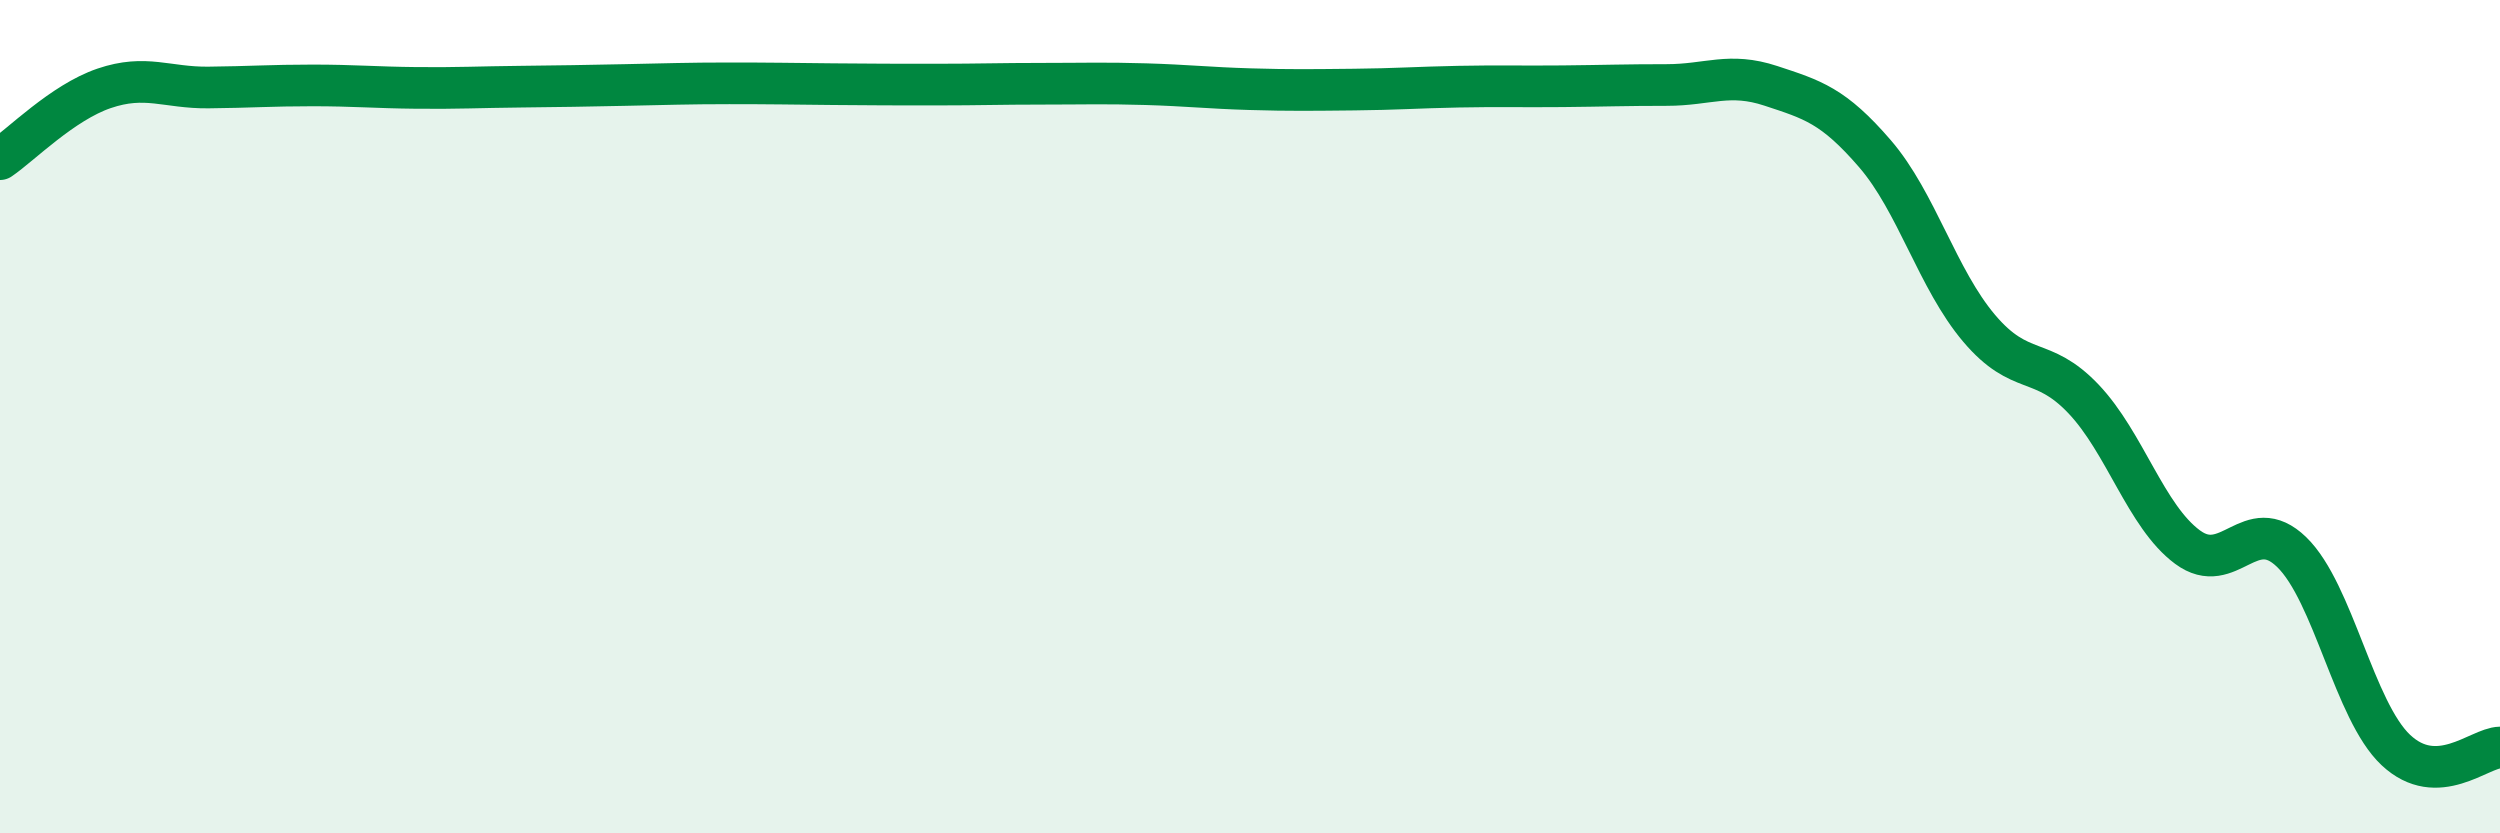
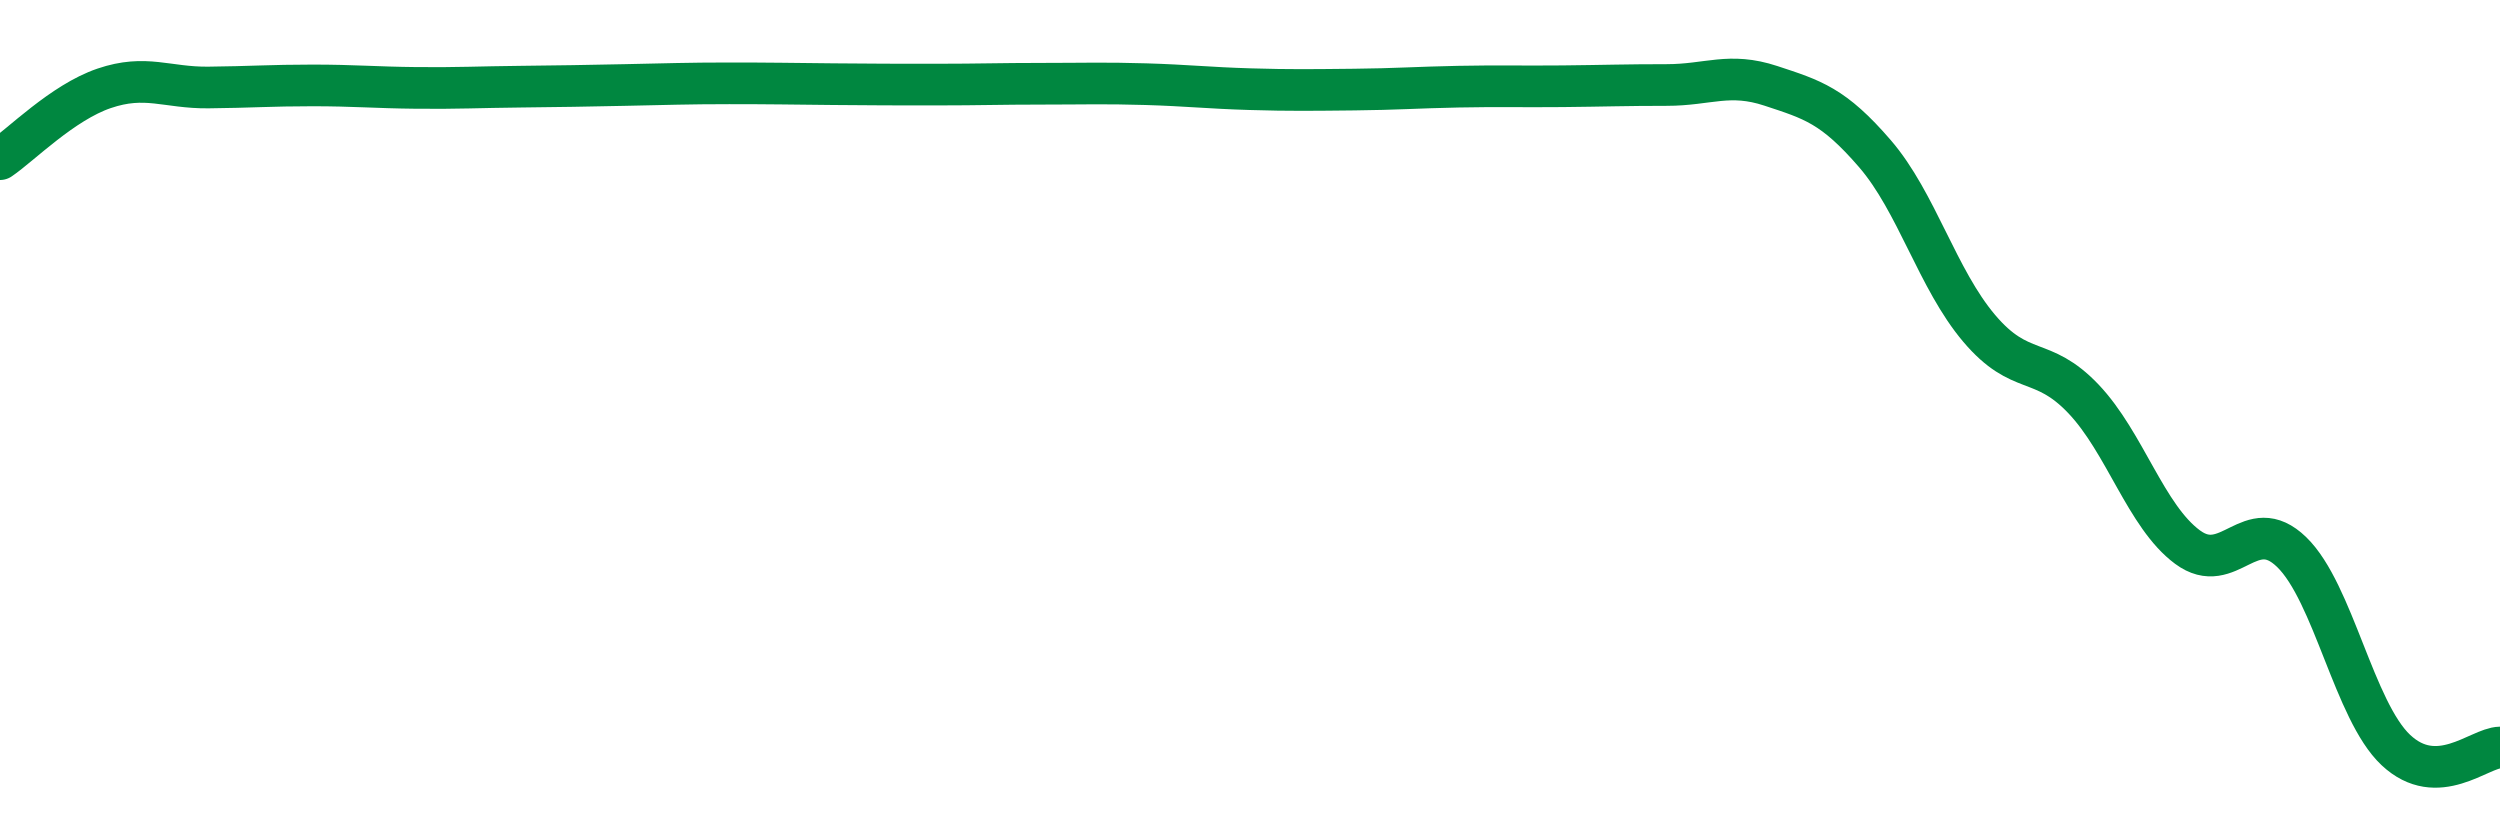
<svg xmlns="http://www.w3.org/2000/svg" width="60" height="20" viewBox="0 0 60 20">
-   <path d="M 0,3.82 C 0.5,3.48 1.5,2.46 2.5,2.12 C 3.5,1.78 4,2.11 5,2.1 C 6,2.09 6.5,2.05 7.5,2.05 C 8.5,2.05 9,2.1 10,2.11 C 11,2.12 11.5,2.09 12.5,2.08 C 13.5,2.07 14,2.06 15,2.04 C 16,2.02 16.5,2 17.5,2 C 18.5,2 19,2.01 20,2.02 C 21,2.03 21.5,2.03 22.5,2.03 C 23.5,2.03 24,2.01 25,2.01 C 26,2.01 26.5,1.99 27.5,2.02 C 28.5,2.05 29,2.11 30,2.14 C 31,2.17 31.5,2.16 32.5,2.15 C 33.5,2.14 34,2.1 35,2.08 C 36,2.06 36.5,2.08 37.5,2.07 C 38.5,2.06 39,2.04 40,2.04 C 41,2.04 41.5,1.73 42.5,2.06 C 43.5,2.39 44,2.53 45,3.69 C 46,4.85 46.5,6.7 47.5,7.88 C 48.5,9.06 49,8.52 50,9.57 C 51,10.62 51.5,12.39 52.5,13.13 C 53.5,13.87 54,12.28 55,13.25 C 56,14.22 56.5,17.06 57.5,18 C 58.5,18.94 59.5,17.95 60,17.94L60 20L0 20Z" fill="#008740" opacity="0.1" stroke-linecap="round" stroke-linejoin="round" />
  <path d="M 0,3.82 C 0.5,3.48 1.5,2.46 2.5,2.12 C 3.5,1.78 4,2.11 5,2.1 C 6,2.09 6.5,2.05 7.5,2.05 C 8.5,2.05 9,2.1 10,2.11 C 11,2.12 11.5,2.09 12.5,2.08 C 13.5,2.07 14,2.06 15,2.04 C 16,2.02 16.5,2 17.5,2 C 18.5,2 19,2.01 20,2.02 C 21,2.03 21.5,2.03 22.5,2.03 C 23.5,2.03 24,2.01 25,2.01 C 26,2.01 26.5,1.99 27.5,2.02 C 28.5,2.05 29,2.11 30,2.14 C 31,2.17 31.5,2.16 32.5,2.15 C 33.5,2.14 34,2.1 35,2.08 C 36,2.06 36.5,2.08 37.5,2.07 C 38.5,2.06 39,2.04 40,2.04 C 41,2.04 41.5,1.73 42.5,2.06 C 43.5,2.39 44,2.53 45,3.69 C 46,4.85 46.5,6.7 47.5,7.88 C 48.5,9.06 49,8.52 50,9.57 C 51,10.62 51.5,12.39 52.5,13.13 C 53.5,13.87 54,12.28 55,13.25 C 56,14.22 56.5,17.06 57.5,18 C 58.5,18.94 59.5,17.95 60,17.94" stroke="#008740" stroke-width="1" fill="none" stroke-linecap="round" stroke-linejoin="round" />
</svg>